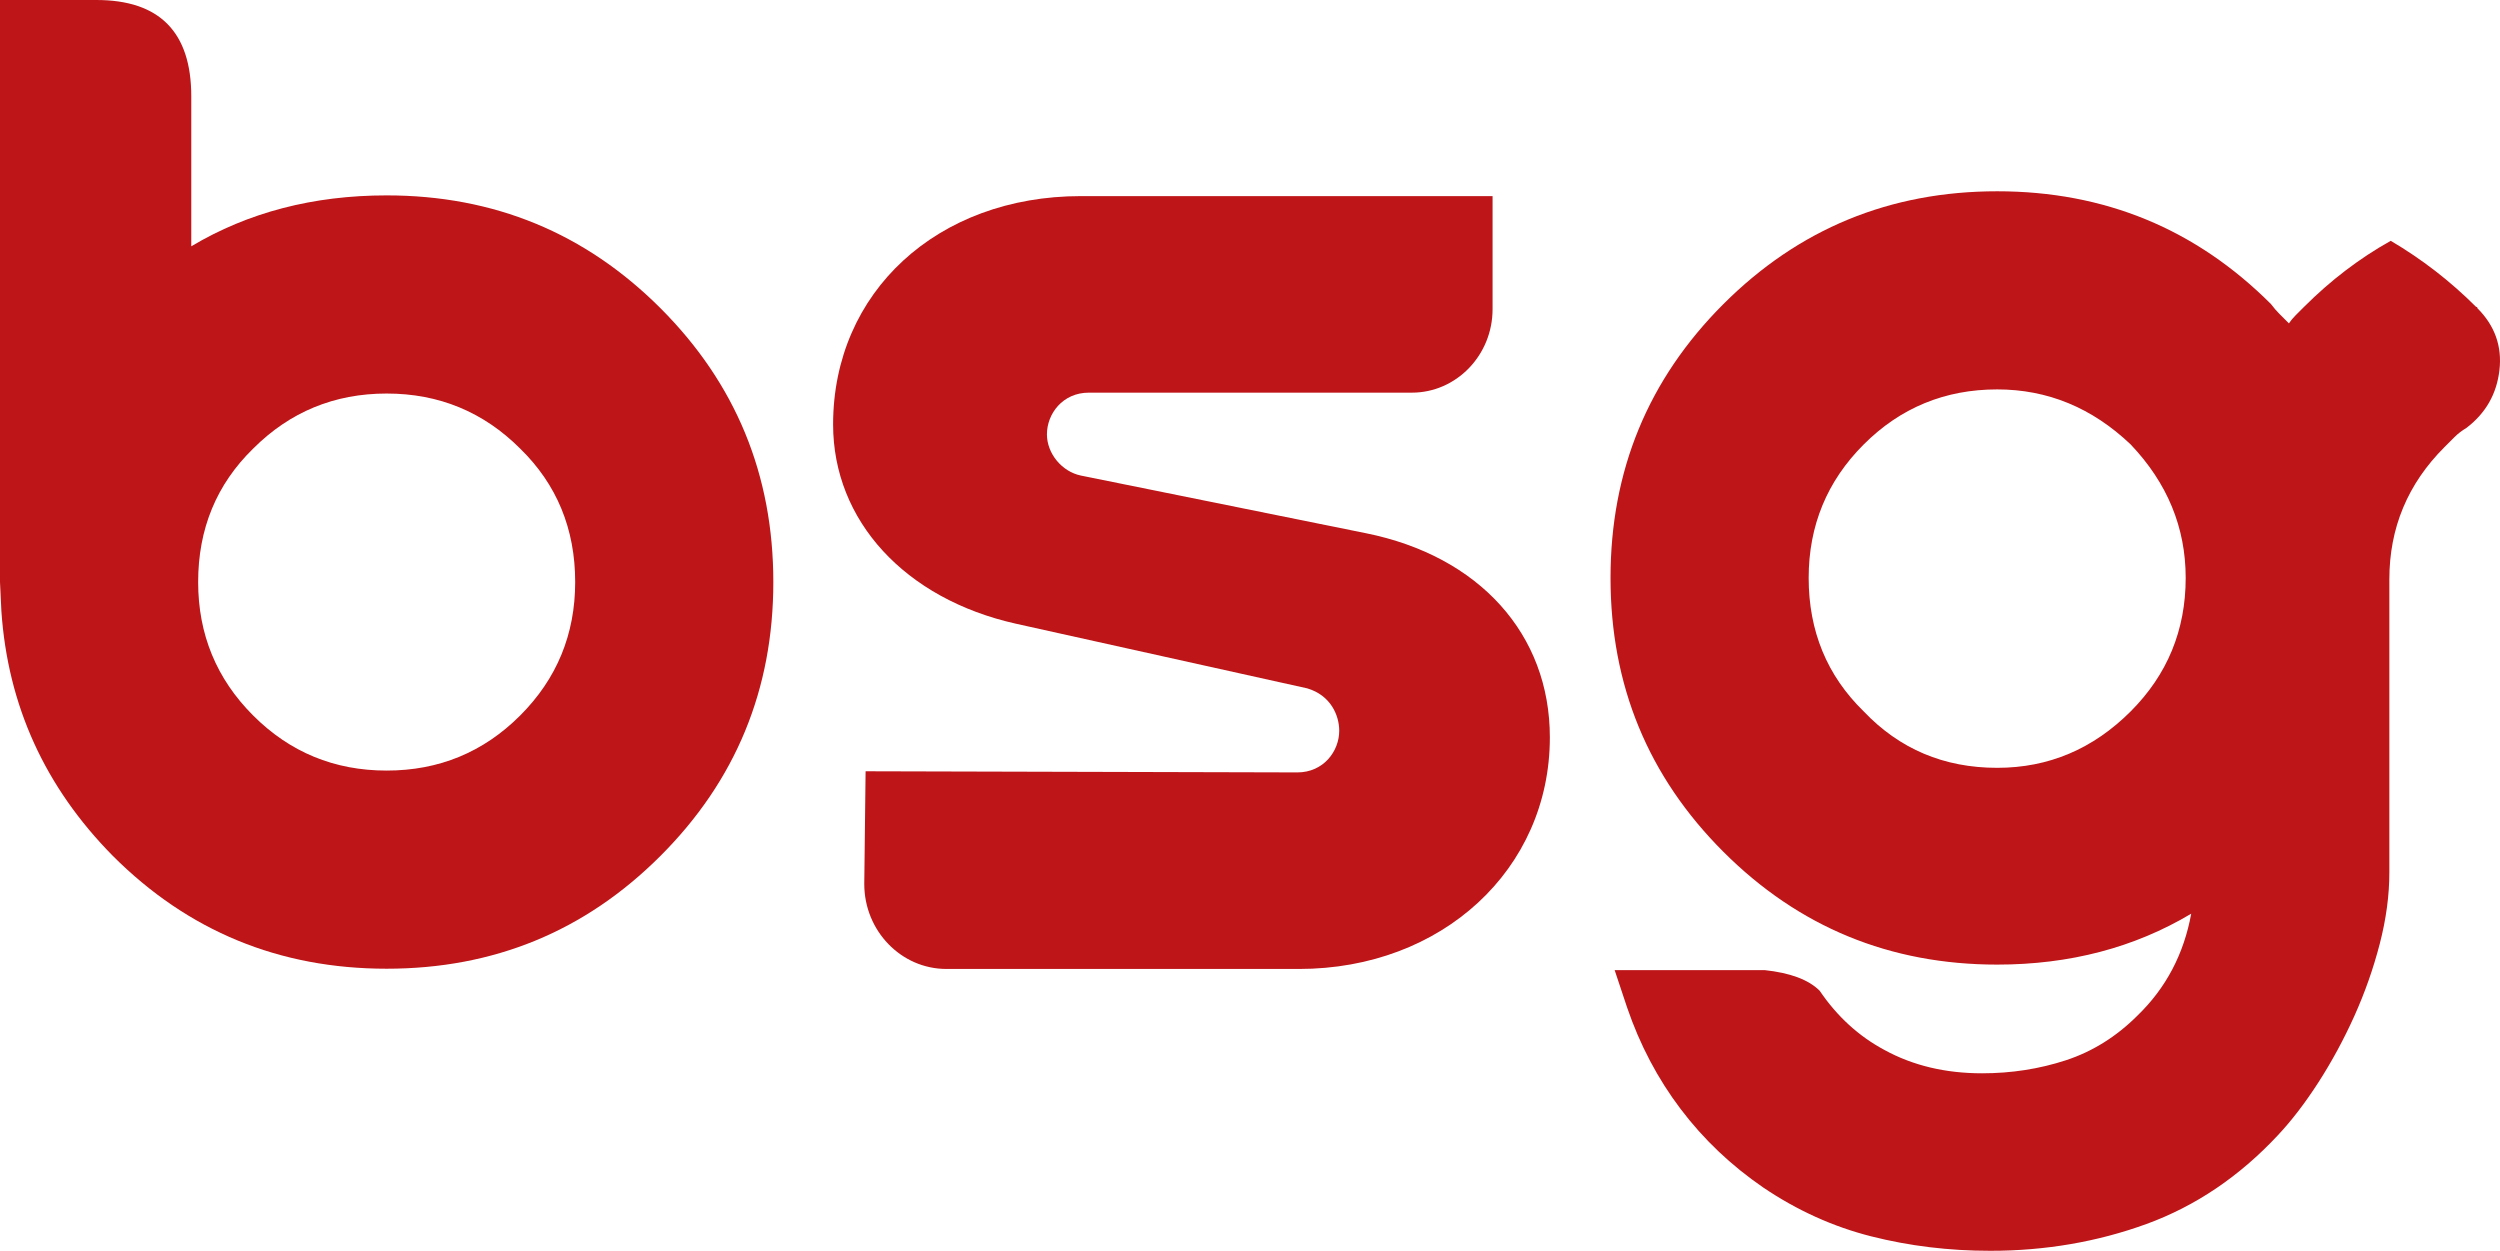
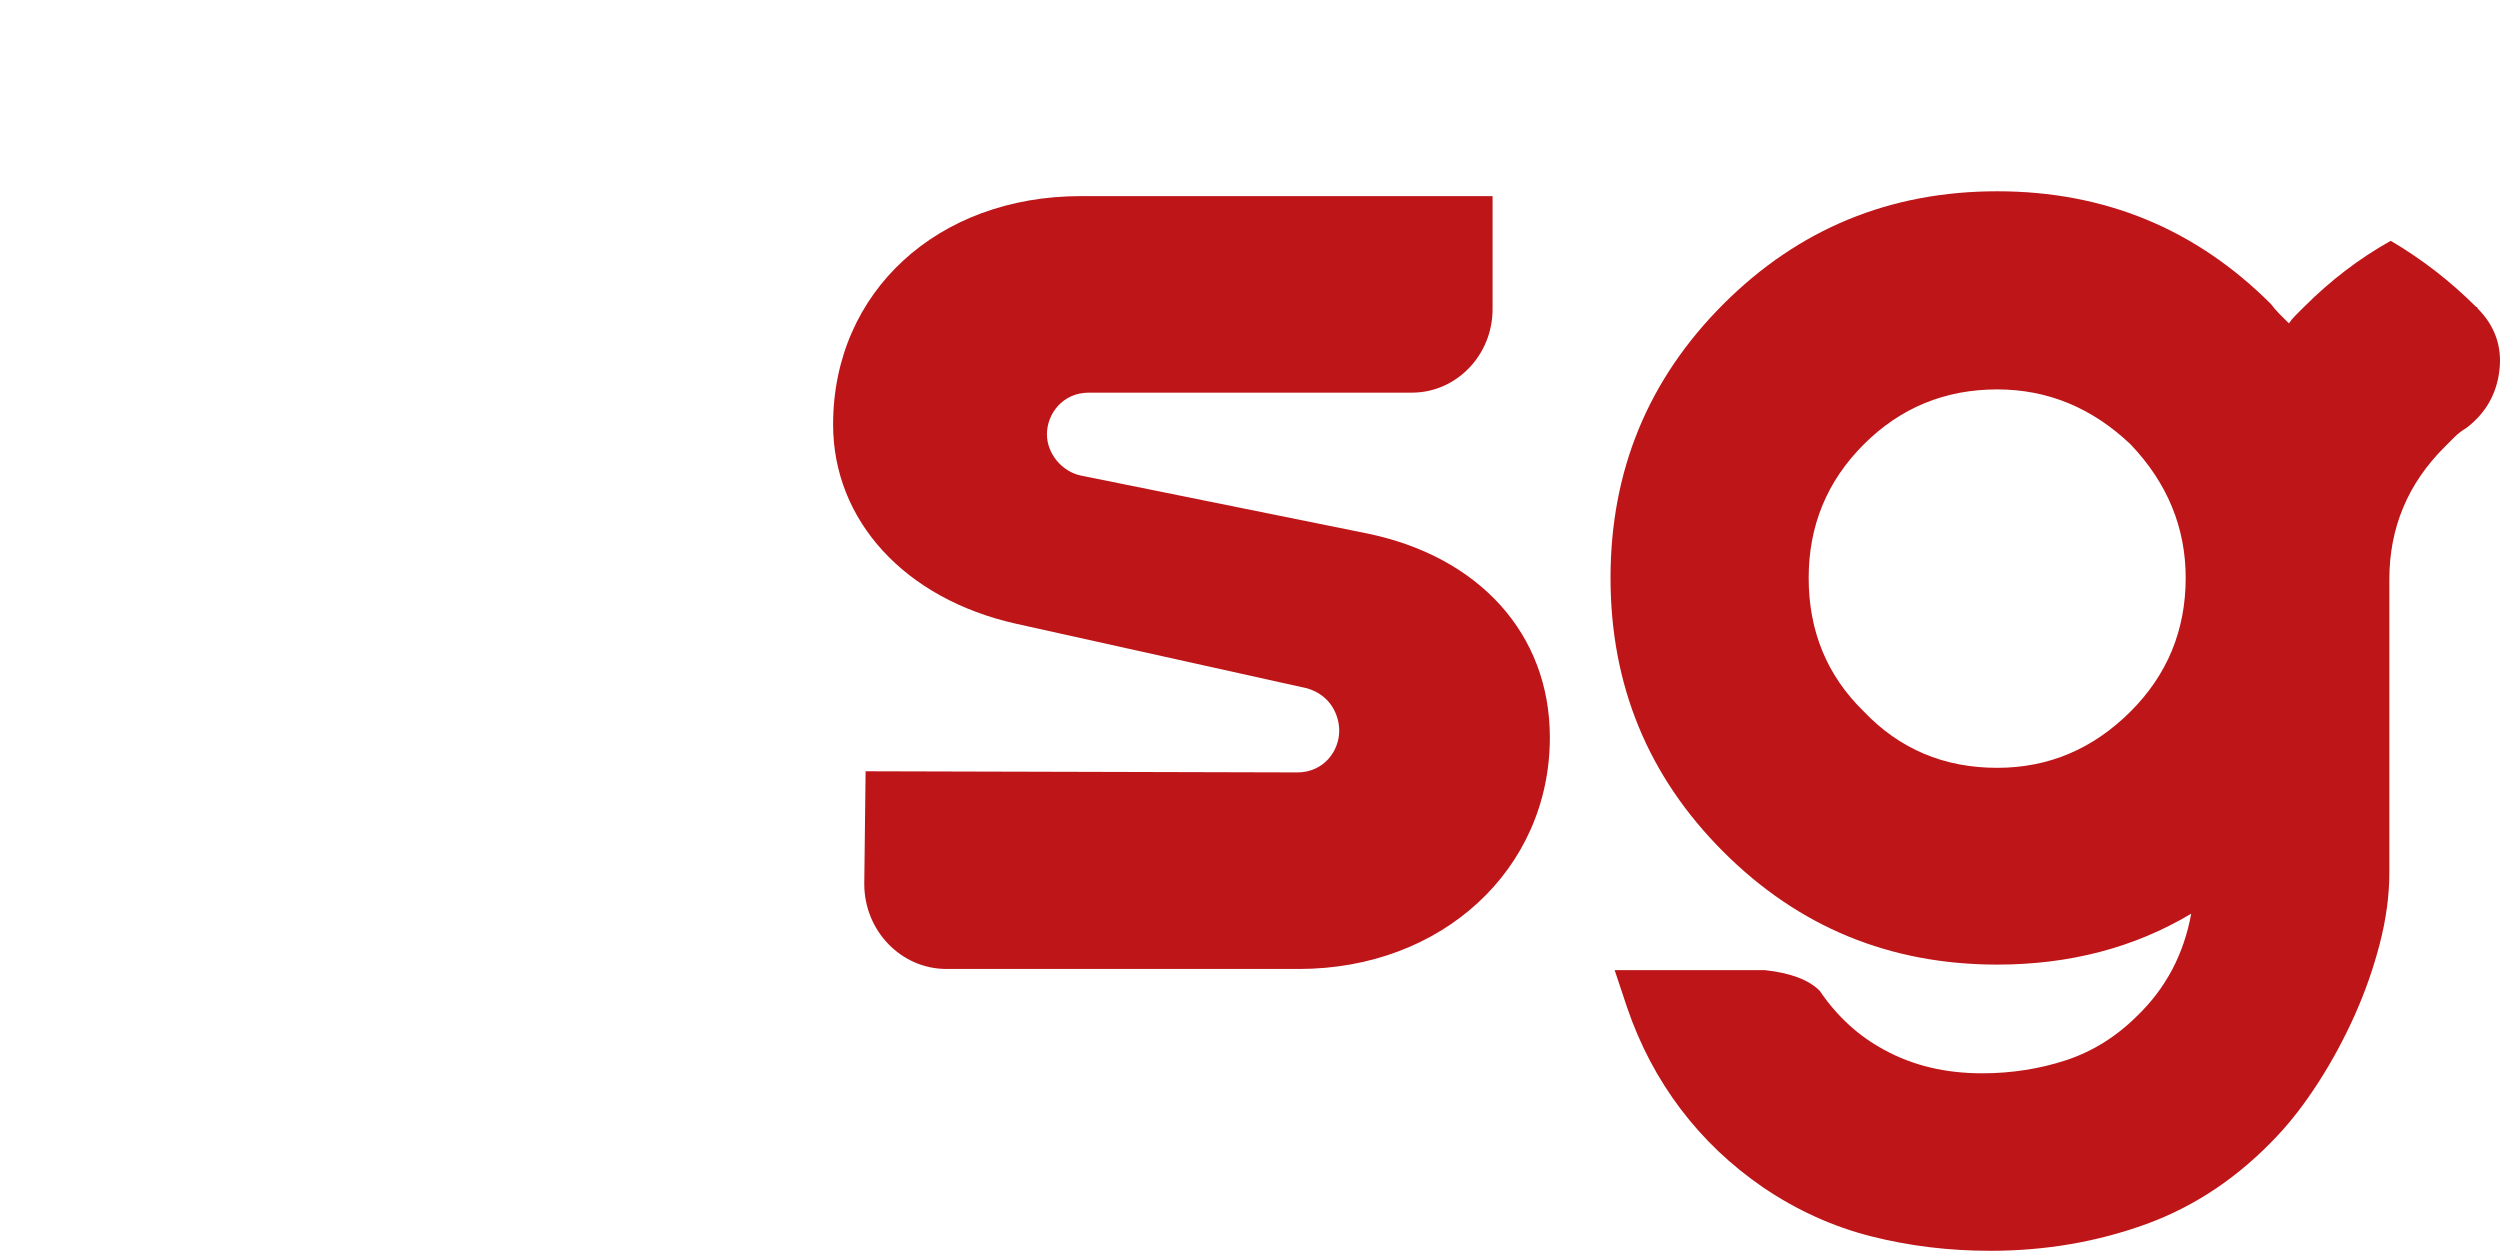
<svg xmlns="http://www.w3.org/2000/svg" version="1.1" id="Layer_1" x="0px" y="0px" width="243.396px" height="121.776px" viewBox="0 0 243.396 121.776" enable-background="new 0 0 243.396 121.776" xml:space="preserve">
-   <path fill="#BE1518" d="M18.622,23.98c5.536-3.303,11.877-4.957,19.023-4.957c10.45,0,19.335,3.663,26.659,10.985  c7.323,7.325,10.986,16.211,10.986,26.66c0,10.45-3.663,19.338-10.986,26.659c-7.324,7.325-16.209,10.986-26.659,10.986  c-10.45,0-19.337-3.661-26.66-10.986C4.375,76.629,0.758,68.682,0.134,59.482L0,56.668v-0.133V0h9.378  c6.162,0,9.244,3.127,9.244,9.377V23.98z M24.65,69.663c3.571,3.573,7.904,5.359,12.995,5.359c5.091,0,9.422-1.786,12.995-5.359  c3.572-3.57,5.359-7.904,5.359-12.995c0-5.178-1.787-9.511-5.359-12.995c-3.573-3.571-7.904-5.359-12.995-5.359  c-5.091,0-9.424,1.788-12.995,5.359c-3.573,3.484-5.358,7.817-5.358,12.995C19.292,61.758,21.077,66.092,24.65,69.663" />
  <path fill="#BE1518" d="M241.197,30.008c1.695,1.698,2.412,3.708,2.144,6.029c-0.269,2.324-1.341,4.199-3.216,5.626  c-0.448,0.269-0.827,0.559-1.138,0.871c-0.315,0.314-0.649,0.649-1.006,1.005c-3.573,3.573-5.358,7.86-5.358,12.861v28.535  c0,2.233-0.313,4.556-0.938,6.966c-0.626,2.412-1.452,4.756-2.478,7.034c-1.028,2.276-2.189,4.421-3.483,6.431  c-1.296,2.01-2.612,3.729-3.952,5.157c-3.752,4.019-8.018,6.899-12.793,8.642c-4.779,1.74-9.848,2.611-15.206,2.611  c-4.02,0-7.884-0.468-11.589-1.406c-3.707-0.938-7.214-2.524-10.517-4.756c-3.127-2.144-5.806-4.688-8.038-7.637  c-2.232-2.947-3.975-6.252-5.225-9.913l-1.205-3.616h14.602c2.5,0.268,4.287,0.938,5.359,2.008c1.695,2.5,3.796,4.422,6.297,5.762  c2.767,1.518,5.938,2.277,9.512,2.277c2.857,0,5.58-0.424,8.172-1.272c2.589-0.851,4.911-2.3,6.966-4.354  c2.769-2.68,4.509-5.981,5.226-9.914c-5.54,3.307-11.836,4.957-18.89,4.957c-10.45,0-19.338-3.66-26.66-10.985  c-7.324-7.321-10.985-16.209-10.985-26.659c0-10.449,3.661-19.335,10.985-26.659c7.322-7.323,16.21-10.986,26.66-10.986  c10.449,0,19.336,3.663,26.659,10.986c0.269,0.357,0.536,0.67,0.805,0.937c0.268,0.268,0.579,0.582,0.937,0.938  c0.179-0.268,0.402-0.536,0.67-0.804c0.269-0.268,0.536-0.536,0.805-0.804c2.589-2.589,5.402-4.733,8.439-6.43  c3.035,1.788,5.806,3.931,8.307,6.43C241.15,29.874,241.197,29.92,241.197,30.008 M207.438,69.261  c3.57-3.571,5.357-7.904,5.357-12.995c0-4.911-1.787-9.244-5.357-12.995c-3.752-3.571-8.084-5.359-12.995-5.359  c-5.091,0-9.423,1.788-12.995,5.359c-3.573,3.573-5.359,7.905-5.359,12.995c0,5.182,1.786,9.512,5.359,12.995  c3.483,3.664,7.813,5.493,12.995,5.493C199.443,74.754,203.773,72.925,207.438,69.261" />
  <path fill="#BE1518" d="M92.143,94.336c-4.411,0-7.999-3.711-7.999-8.275l0.129-10.971l42.029,0.111  c2.557,0,4.083-2.064,4.083-4.059c0-1.479-0.816-3.446-3.117-4.125l-28.355-6.292C88.099,58.306,81.11,50.691,81.11,41.325  c0-12.882,10.144-22.232,24.121-22.232h40.084v11.006c0,4.482-3.526,8.129-7.858,8.129h-31.45c-2.553,0-4.079,2.064-4.079,4.059  c0,1.865,1.45,3.627,3.301,4.012l27.749,5.613c11.05,2.228,17.914,9.842,17.914,19.874c0,12.856-10.503,22.551-24.431,22.551H92.143  z" />
</svg>